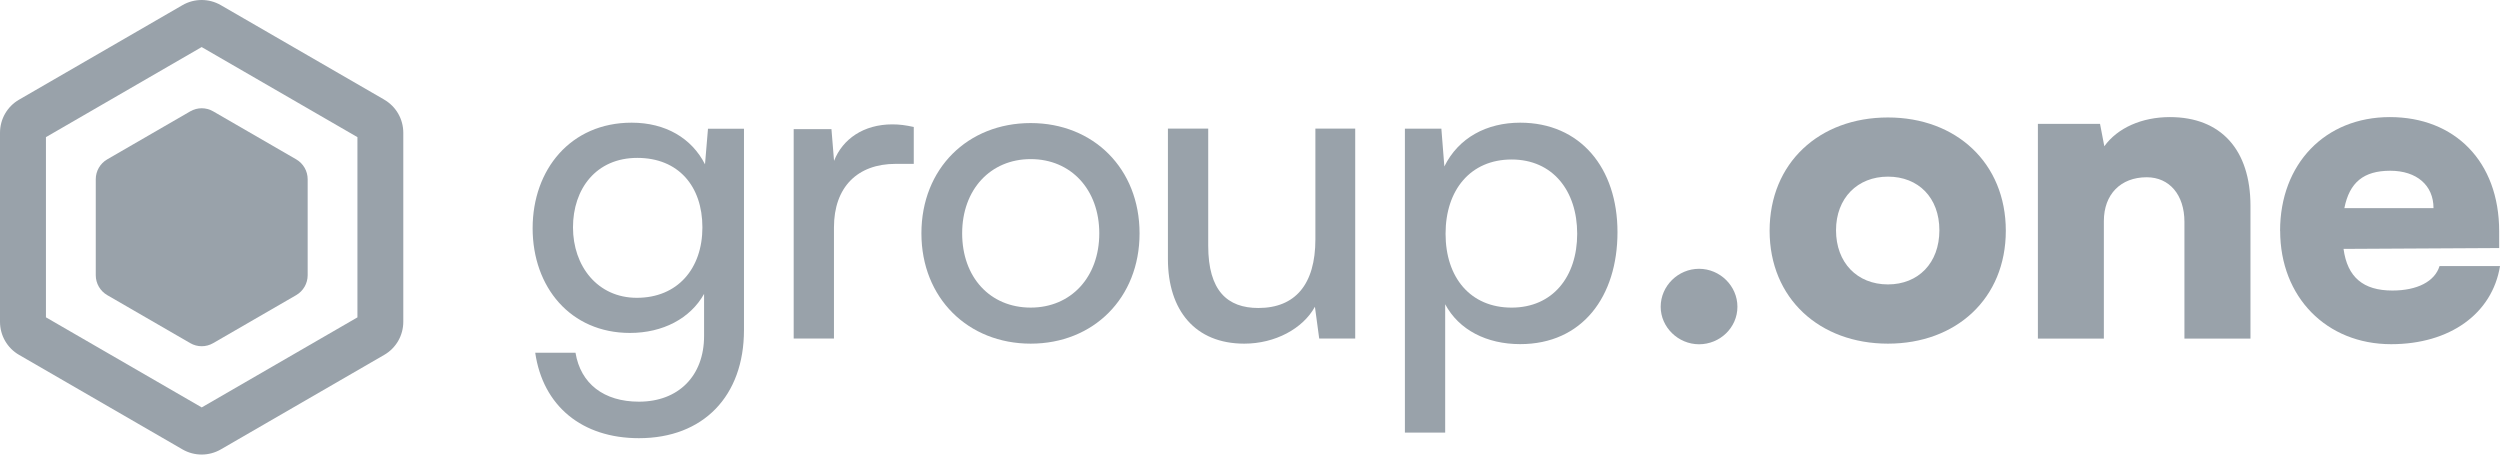
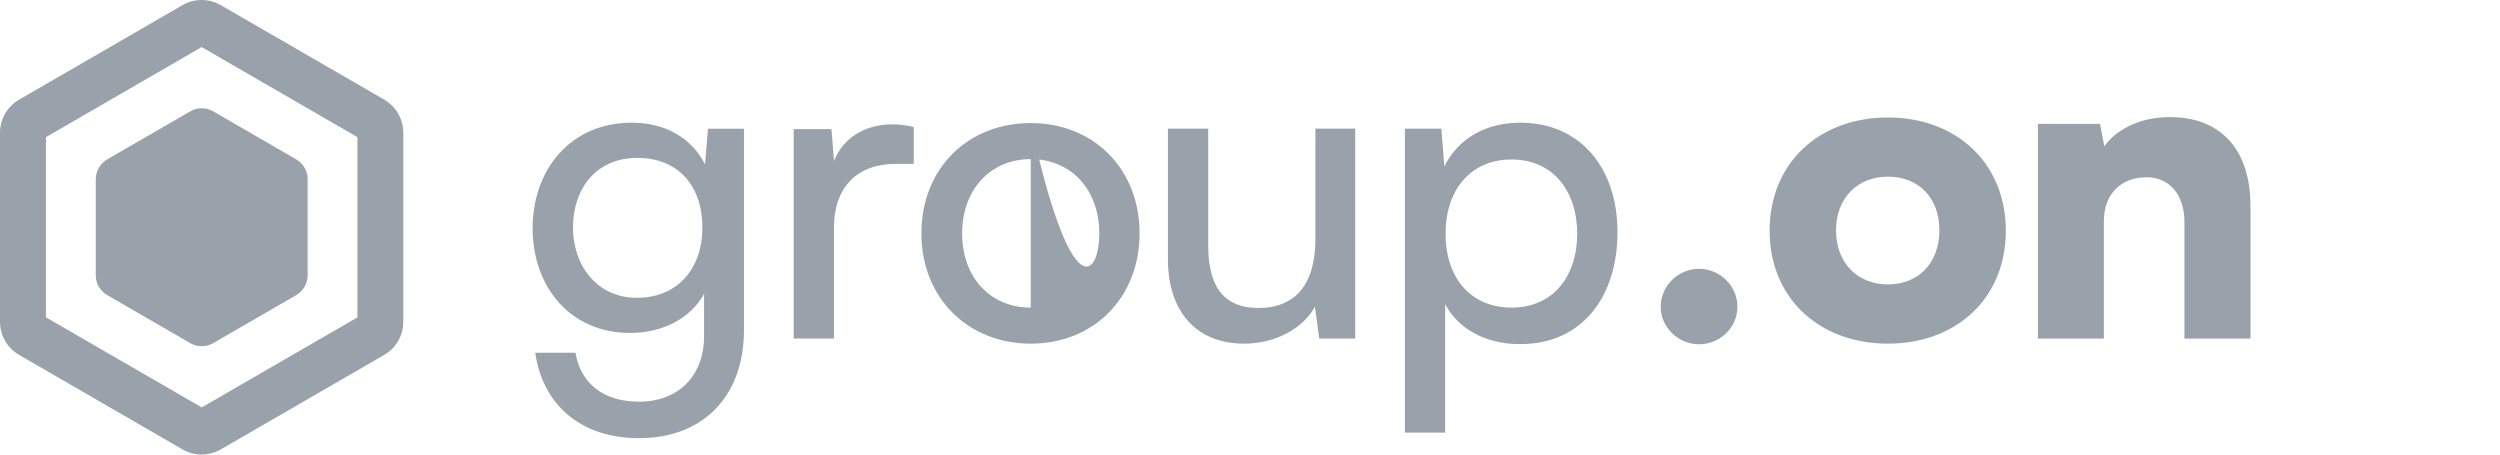
<svg xmlns="http://www.w3.org/2000/svg" width="154" height="28" viewBox="0 0 154 28" fill="none">
-   <path d="M140.453 14.219C140.453 10.094 143.227 7.213 147.215 7.213C151.204 7.213 153.949 9.938 153.949 14.248V15.28L144.362 15.332C144.597 17.077 145.577 17.897 147.37 17.897C148.901 17.897 149.984 17.341 150.276 16.388H154.001C153.525 19.321 150.912 21.202 147.295 21.202C143.307 21.202 140.458 18.293 140.458 14.224L140.453 14.219ZM144.413 12.819H149.904C149.904 11.419 148.873 10.518 147.239 10.518C145.605 10.518 144.729 11.23 144.413 12.819Z" fill="#99A2AA" />
  <path d="M125.534 20.853V7.632H129.362L129.626 9.009C130.445 7.873 131.947 7.213 133.666 7.213C136.807 7.213 138.629 9.221 138.629 12.687V20.858H134.561V13.668C134.561 12.003 133.638 10.919 132.239 10.919C130.629 10.919 129.598 11.975 129.598 13.616V20.858H125.529L125.534 20.853Z" fill="#99A2AA" />
  <path d="M116.297 7.236C120.497 7.236 123.558 10.037 123.558 14.214C123.558 18.392 120.497 21.169 116.297 21.169C112.097 21.169 109.008 18.392 109.008 14.214C109.008 10.037 112.068 7.236 116.297 7.236ZM116.297 17.52C118.171 17.52 119.466 16.2 119.466 14.186C119.466 12.173 118.171 10.881 116.297 10.881C114.423 10.881 113.099 12.201 113.099 14.186C113.099 16.171 114.395 17.52 116.297 17.52Z" fill="#99A2AA" />
  <path d="M102.298 18.897C102.298 17.61 103.376 16.558 104.662 16.558C105.947 16.558 107.025 17.61 107.025 18.897C107.025 20.184 105.947 21.207 104.662 21.207C103.376 21.207 102.298 20.156 102.298 18.897Z" fill="#99A2AA" />
  <path d="M86.542 7.925H88.788L88.972 10.254C89.843 8.481 91.585 7.557 93.643 7.557C97.339 7.557 99.637 10.334 99.637 14.3C99.637 18.265 97.471 21.198 93.643 21.198C91.585 21.198 89.867 20.325 89.023 18.741V26.648H86.542V7.925ZM93.115 18.949C95.649 18.949 97.155 17.044 97.155 14.399C97.155 11.754 95.649 9.825 93.115 9.825C90.582 9.825 89.047 11.702 89.047 14.399C89.047 17.096 90.578 18.949 93.115 18.949Z" fill="#99A2AA" />
  <path d="M83.481 7.925V20.853H81.263L80.999 18.896C80.26 20.245 78.546 21.169 76.644 21.169C73.635 21.169 71.944 19.132 71.944 15.959V7.92H74.426V15.139C74.426 17.916 75.612 18.972 77.515 18.972C79.784 18.972 81.028 17.52 81.028 14.742V7.92H83.481V7.925Z" fill="#99A2AA" />
-   <path d="M63.492 7.581C67.349 7.581 70.197 10.381 70.197 14.375C70.197 18.368 67.344 21.169 63.492 21.169C59.641 21.169 56.759 18.368 56.759 14.375C56.759 10.381 59.612 7.581 63.492 7.581ZM63.492 18.948C65.974 18.948 67.716 17.072 67.716 14.375C67.716 11.678 65.974 9.801 63.492 9.801C61.011 9.801 59.269 11.678 59.269 14.375C59.269 17.072 60.982 18.948 63.492 18.948Z" fill="#99A2AA" />
+   <path d="M63.492 7.581C67.349 7.581 70.197 10.381 70.197 14.375C70.197 18.368 67.344 21.169 63.492 21.169C59.641 21.169 56.759 18.368 56.759 14.375C56.759 10.381 59.612 7.581 63.492 7.581ZC65.974 18.948 67.716 17.072 67.716 14.375C67.716 11.678 65.974 9.801 63.492 9.801C61.011 9.801 59.269 11.678 59.269 14.375C59.269 17.072 60.982 18.948 63.492 18.948Z" fill="#99A2AA" />
  <path d="M56.283 10.094H55.172C52.822 10.094 51.372 11.523 51.372 14.008V20.854H48.891V7.953H51.217L51.377 9.91C51.904 8.562 53.199 7.661 54.969 7.661C55.417 7.661 55.789 7.713 56.288 7.821V10.094H56.283Z" fill="#99A2AA" />
  <path d="M38.912 7.557C40.998 7.557 42.608 8.51 43.428 10.122L43.612 7.93H45.829V20.33C45.829 24.404 43.32 26.992 39.359 26.992C35.847 26.992 33.445 25.007 32.97 21.73H35.451C35.767 23.635 37.194 24.743 39.359 24.743C41.789 24.743 43.371 23.159 43.371 20.698V18.105C42.528 19.613 40.838 20.509 38.804 20.509C35.136 20.509 32.81 17.68 32.81 14.059C32.81 10.438 35.159 7.557 38.907 7.557H38.912ZM39.228 18.345C41.737 18.345 43.268 16.549 43.268 14.007C43.268 11.466 41.789 9.726 39.256 9.726C36.723 9.726 35.296 11.631 35.296 14.007C35.296 16.384 36.803 18.345 39.228 18.345Z" fill="#99A2AA" />
  <path d="M23.671 6.138L13.599 0.315C12.869 -0.105 11.974 -0.105 11.245 0.315L1.177 6.138C0.447 6.557 0 7.335 0 8.179V19.821C0 20.665 0.447 21.443 1.177 21.862L11.245 27.685C11.974 28.105 12.869 28.105 13.599 27.685L23.666 21.862C24.396 21.443 24.843 20.665 24.843 19.821V8.179C24.843 7.335 24.396 6.557 23.666 6.138H23.671ZM22.023 19.547L12.426 25.097L2.83 19.547V8.448L12.422 2.899L22.018 8.448V19.547H22.023Z" fill="#99A2AA" />
  <path d="M6.606 9.816C6.168 10.07 5.899 10.537 5.899 11.042V16.954C5.899 17.459 6.168 17.925 6.606 18.18L11.719 21.137C12.157 21.391 12.694 21.391 13.132 21.137L18.246 18.18C18.684 17.925 18.952 17.459 18.952 16.954V11.042C18.952 10.537 18.684 10.07 18.246 9.816L13.132 6.859C12.694 6.605 12.157 6.605 11.719 6.859L6.606 9.816Z" fill="#99A2AA" />
</svg>